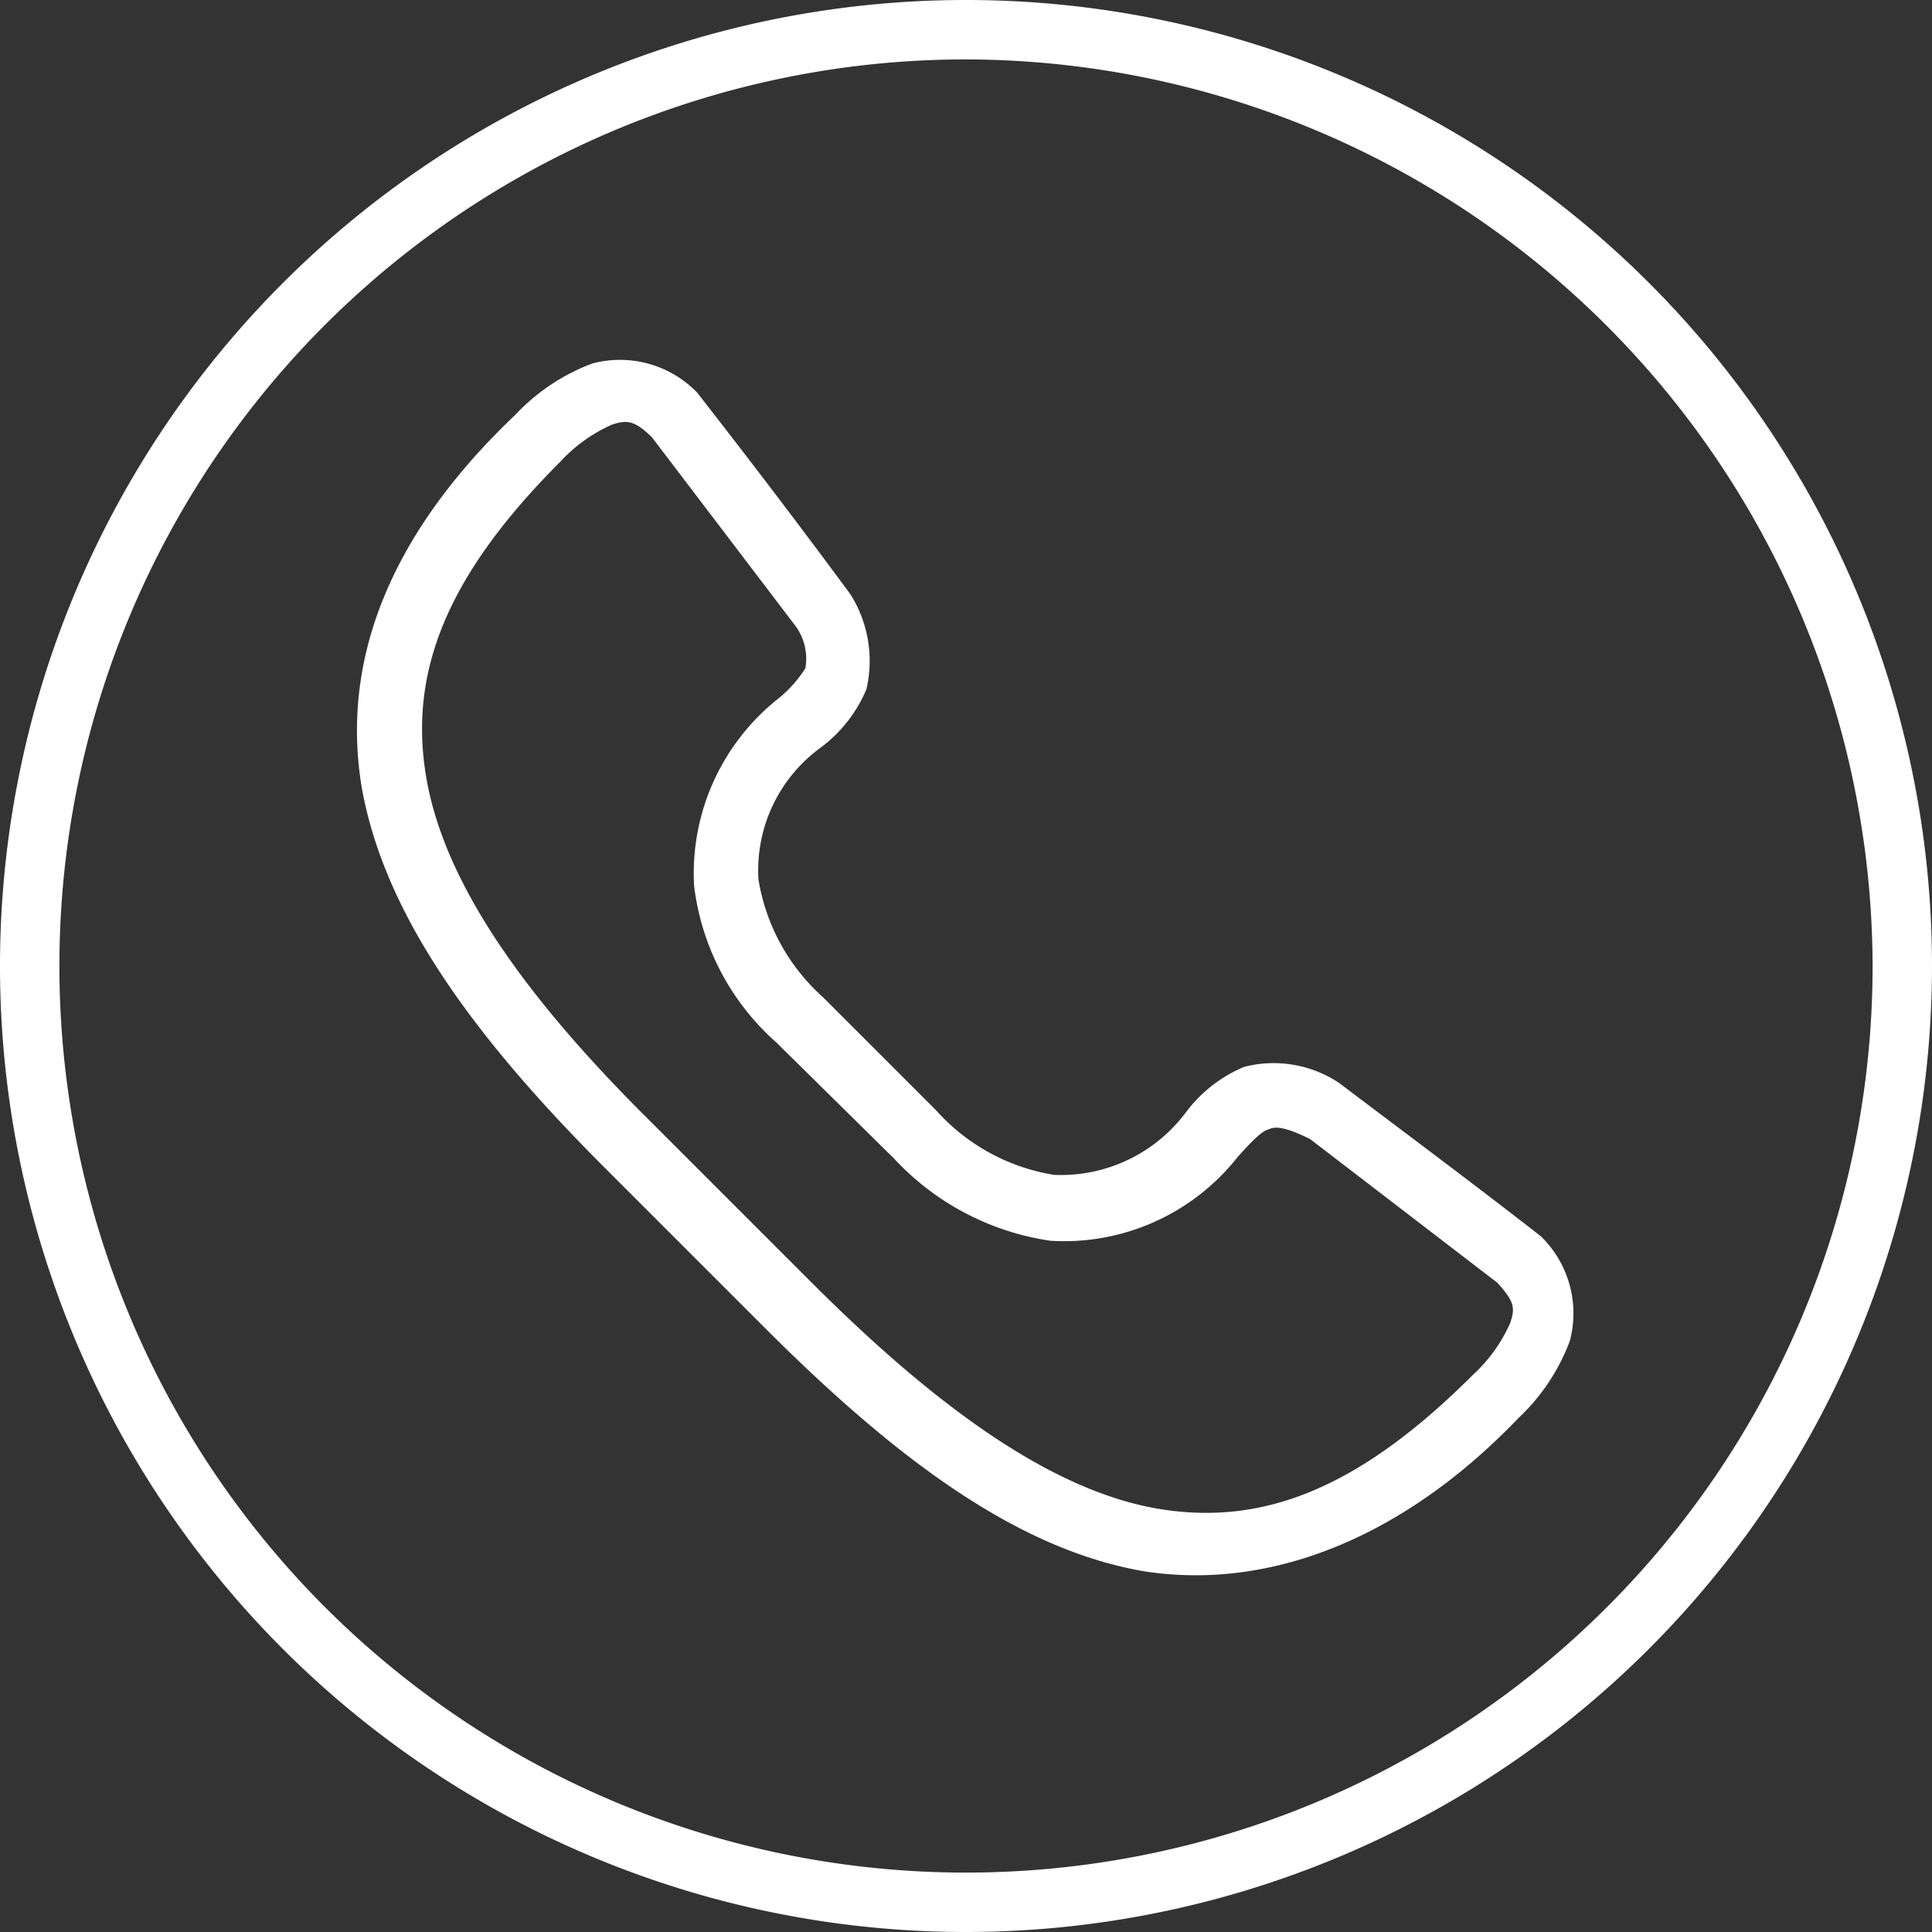
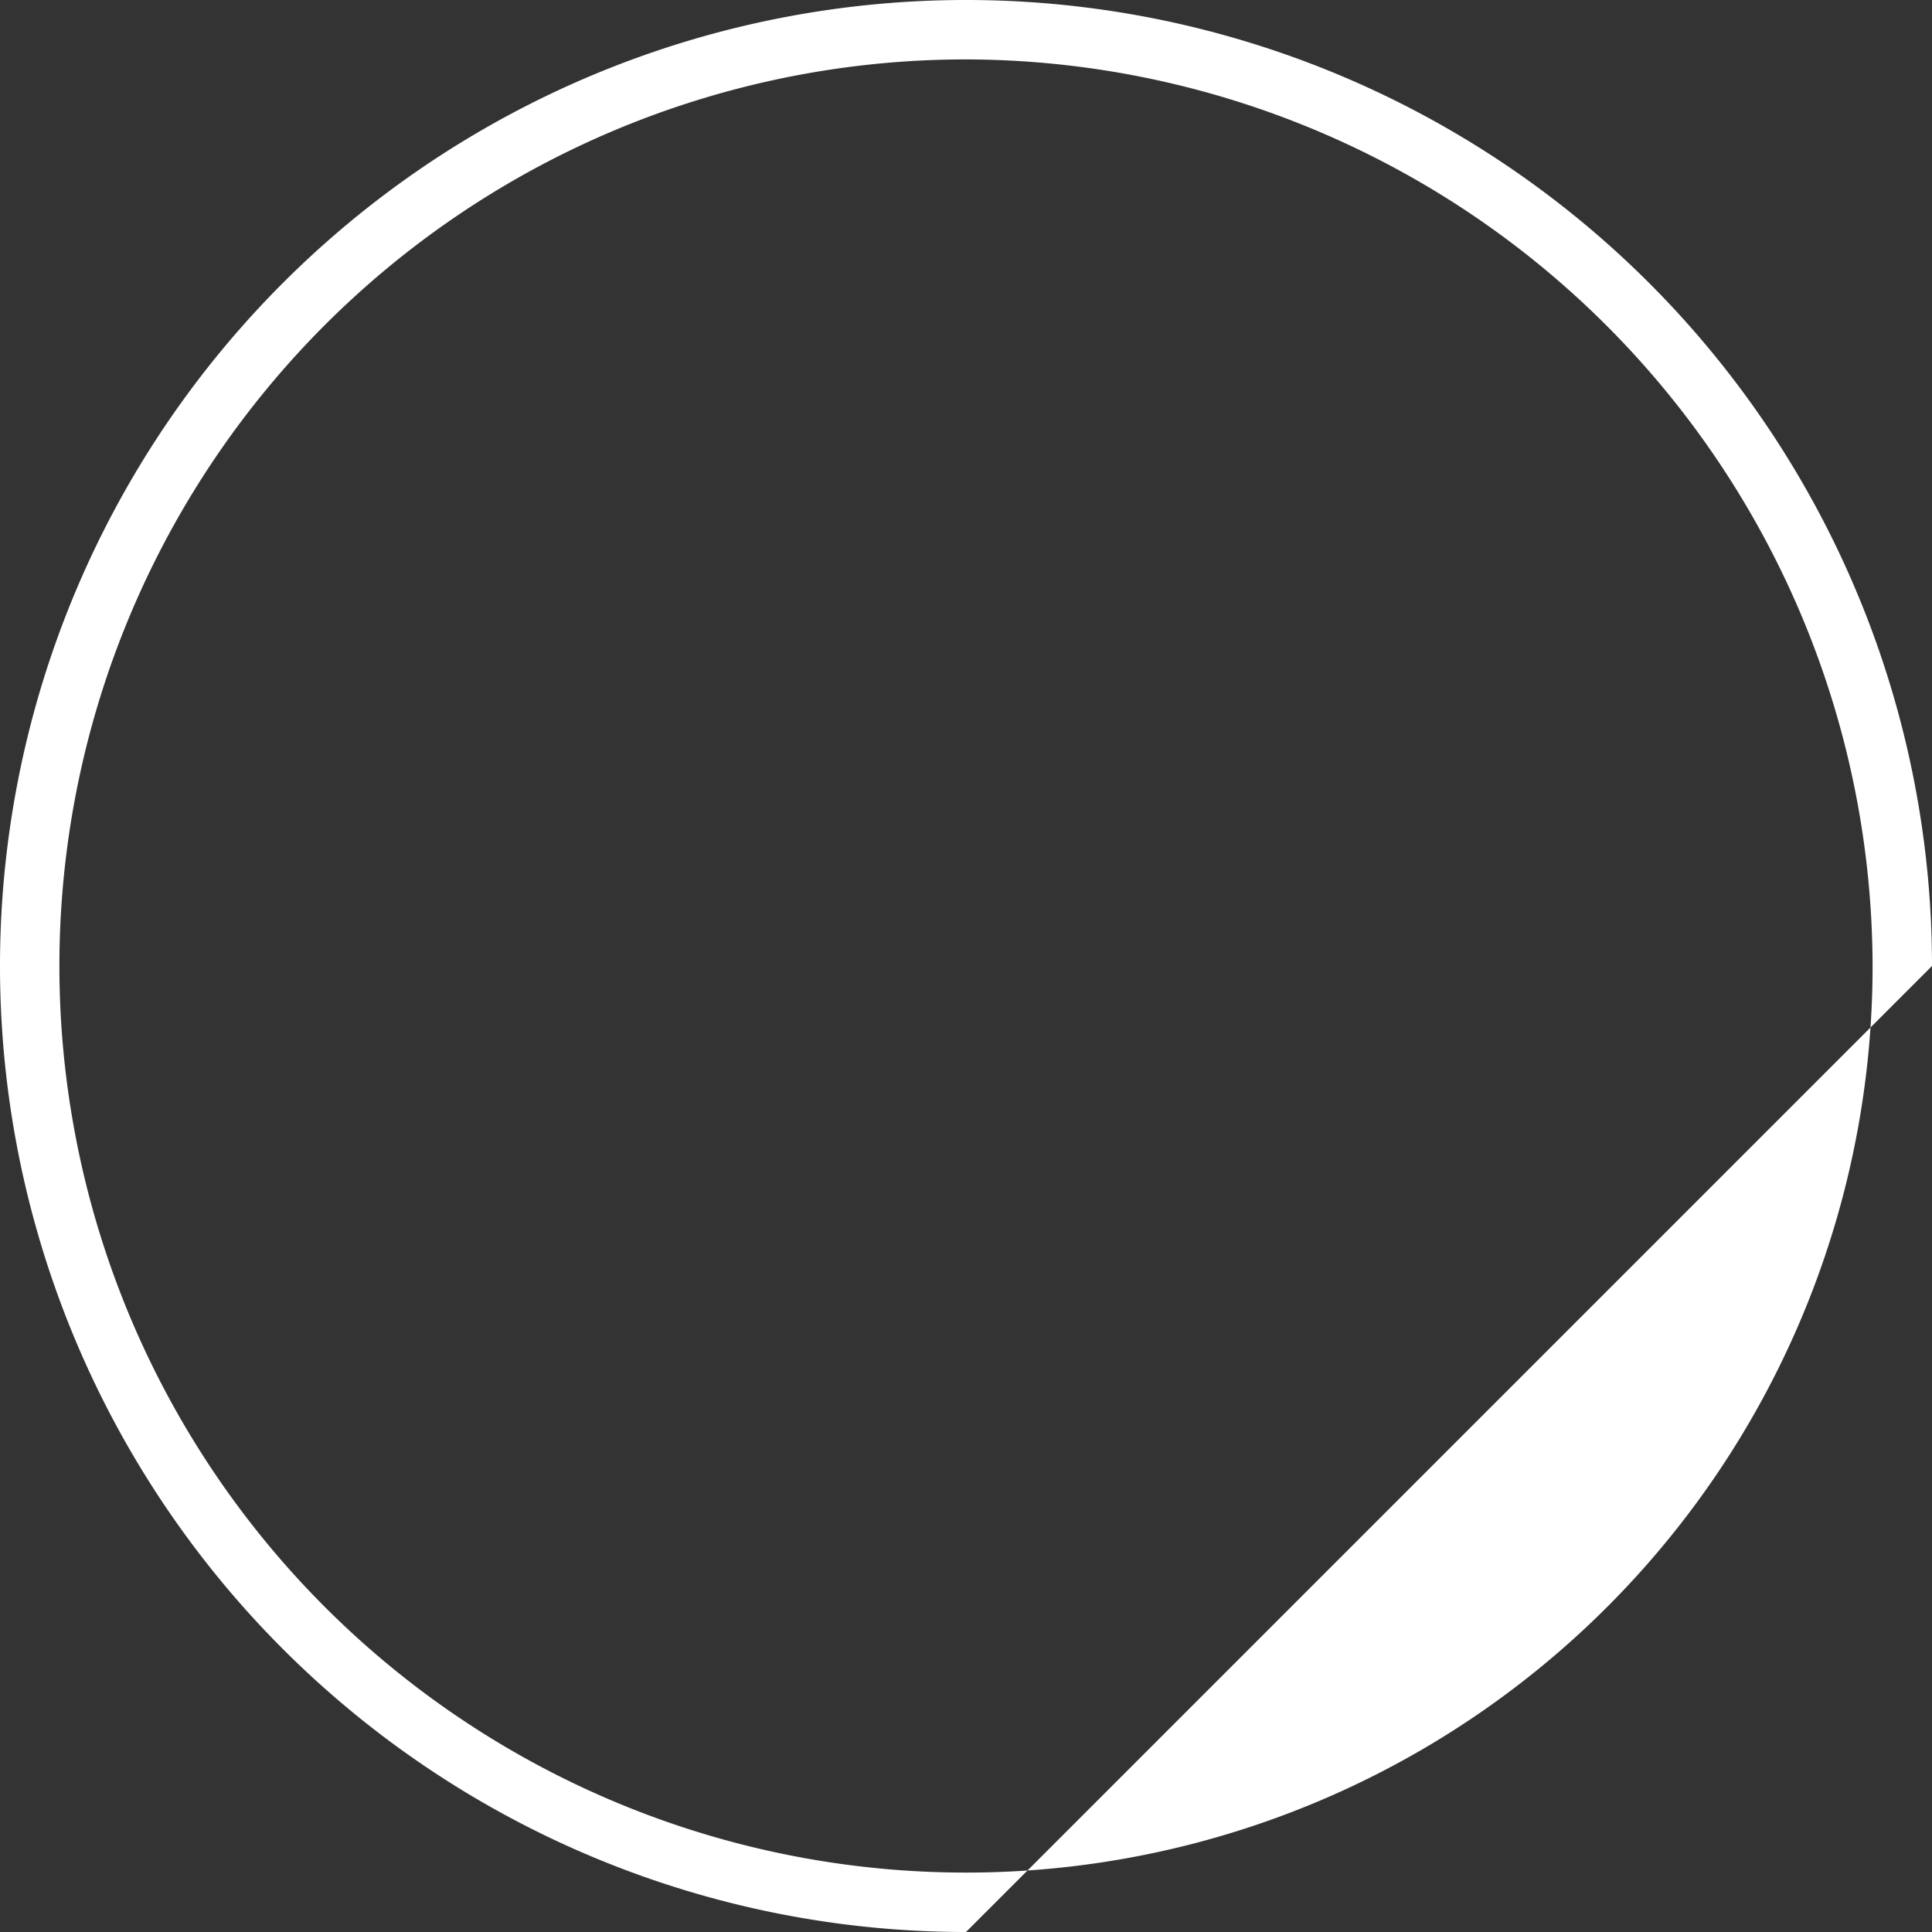
<svg xmlns="http://www.w3.org/2000/svg" width="40" height="40" viewBox="0 0 40 40">
  <rect x="0" y="0" width="40" height="40" fill="#333333" stroke="none" />
  <g id="noun_call_884228" transform="translate(-11.5 -11.5)">
    <g id="Group_25" data-name="Group 25" transform="translate(18.895 18.948)">
      <g id="Group_24" data-name="Group 24">
-         <path id="Path_1897" data-name="Path 1897" d="M297.689-105.3a4.167,4.167,0,0,0,2.438,1.336,3.228,3.228,0,0,0,2.738-1.3,2.909,2.909,0,0,1,1.2-.935,2.442,2.442,0,0,1,1.97.334c1.369,1.035,2.8,2.1,4.174,3.172a2.224,2.224,0,0,1,.6,2.17,4.225,4.225,0,0,1-1.069,1.6c-2.3,2.4-5.042,3.573-7.714,3.172-2.6-.434-5.109-2.271-7.88-5.042l-3.306-3.306c-2.772-2.772-4.575-5.276-5.042-7.88-.534-3.206,1.169-5.81,3.172-7.714a4.225,4.225,0,0,1,1.6-1.069,2.224,2.224,0,0,1,2.17.6c1.069,1.369,2.137,2.772,3.172,4.174a2.581,2.581,0,0,1,.334,1.97,2.909,2.909,0,0,1-.935,1.2,3.14,3.14,0,0,0-1.3,2.738,4.167,4.167,0,0,0,1.336,2.438m-.968.935a5.151,5.151,0,0,1-1.7-3.239,4.612,4.612,0,0,1,1.736-3.873,2.577,2.577,0,0,0,.568-.634,1.148,1.148,0,0,0-.2-.868l-2.972-3.907c-.367-.367-.534-.367-.835-.267a3.232,3.232,0,0,0-1.069.768c-2.4,2.4-3.139,4.408-2.772,6.545s1.97,4.475,4.675,7.146l3.306,3.306c2.7,2.7,5.042,4.308,7.146,4.675,2.137.367,4.141-.367,6.545-2.772a3.231,3.231,0,0,0,.768-1.069c.1-.3.1-.434-.267-.835l-3.873-2.972c-.534-.267-.735-.267-.868-.2-.134.033-.334.234-.634.568a4.575,4.575,0,0,1-3.873,1.736,5.492,5.492,0,0,1-3.239-1.7" transform="translate(-285.703 120.84)" fill="#fff" />
-       </g>
+         </g>
    </g>
    <g id="Group_26" data-name="Group 26" transform="translate(11.5 11.5)">
-       <path id="Path_1898" data-name="Path 1898" d="M31.5,51.5a20,20,0,1,1,20-20A20.011,20.011,0,0,1,31.5,51.5Zm0-38.77A18.77,18.77,0,1,0,50.27,31.5,18.811,18.811,0,0,0,31.5,12.73Z" transform="translate(-11.5 -11.5)" fill="#fff" />
+       <path id="Path_1898" data-name="Path 1898" d="M31.5,51.5a20,20,0,1,1,20-20Zm0-38.77A18.77,18.77,0,1,0,50.27,31.5,18.811,18.811,0,0,0,31.5,12.73Z" transform="translate(-11.5 -11.5)" fill="#fff" />
    </g>
  </g>
</svg>